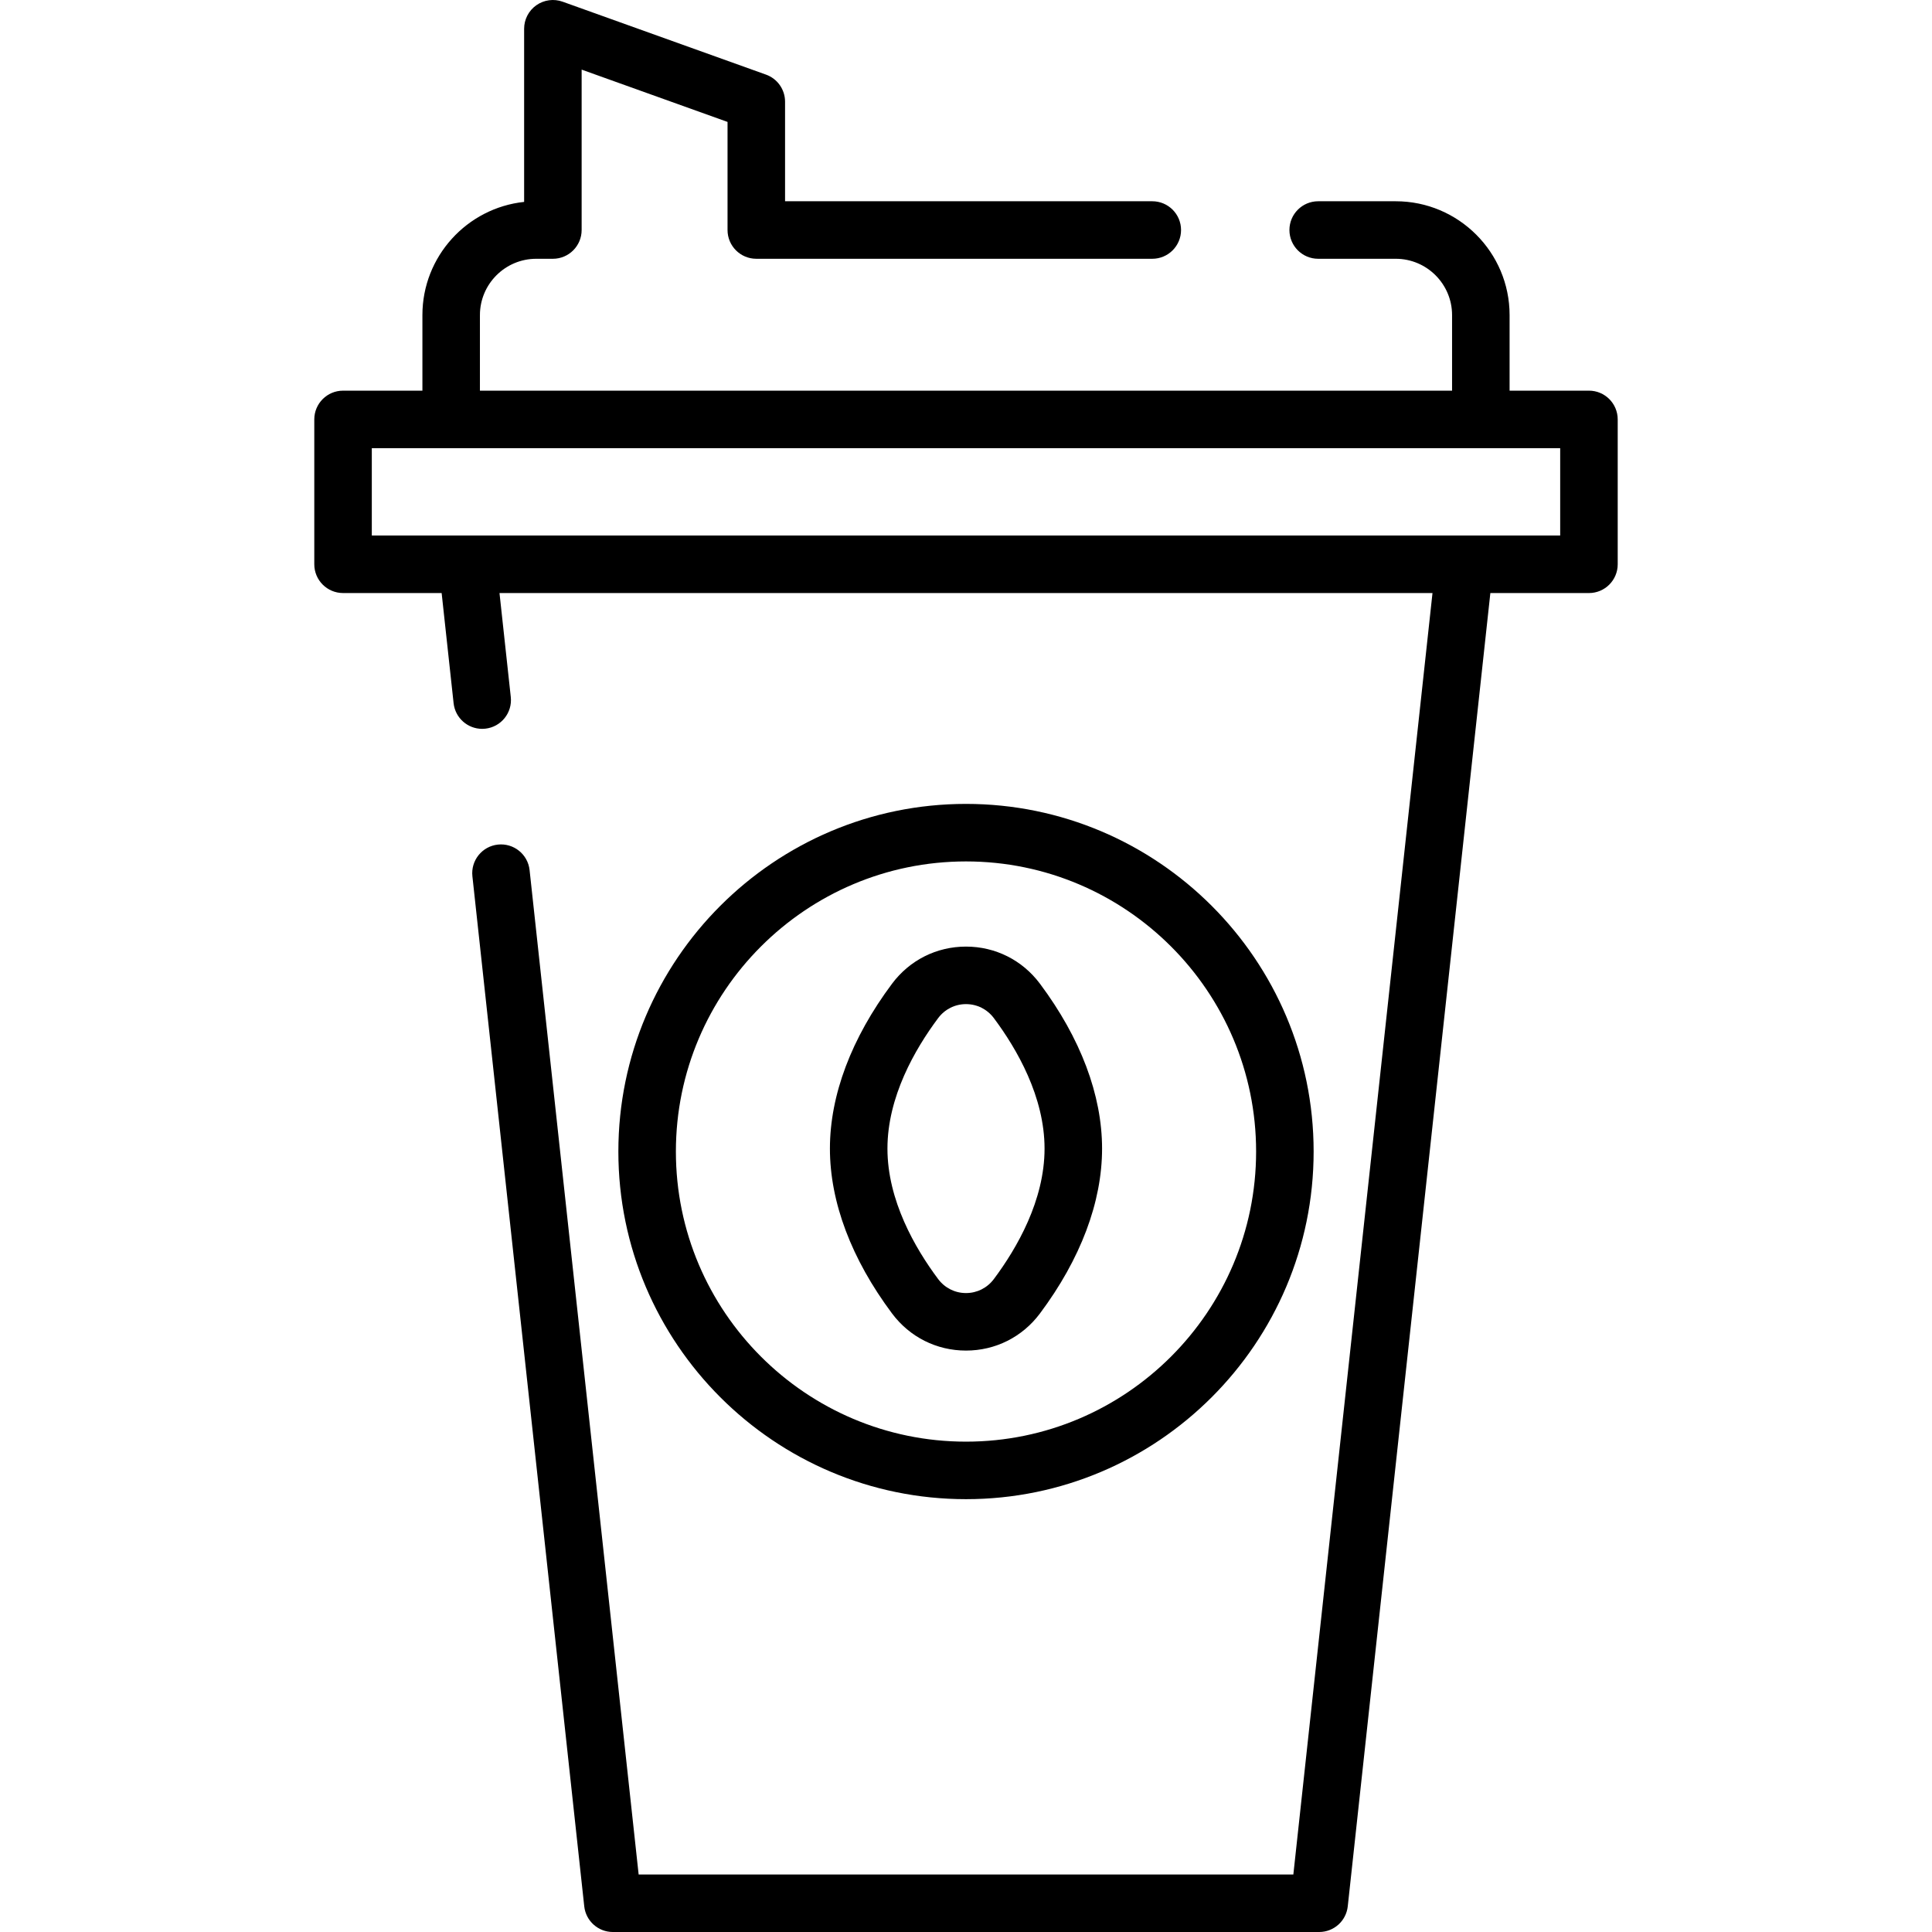
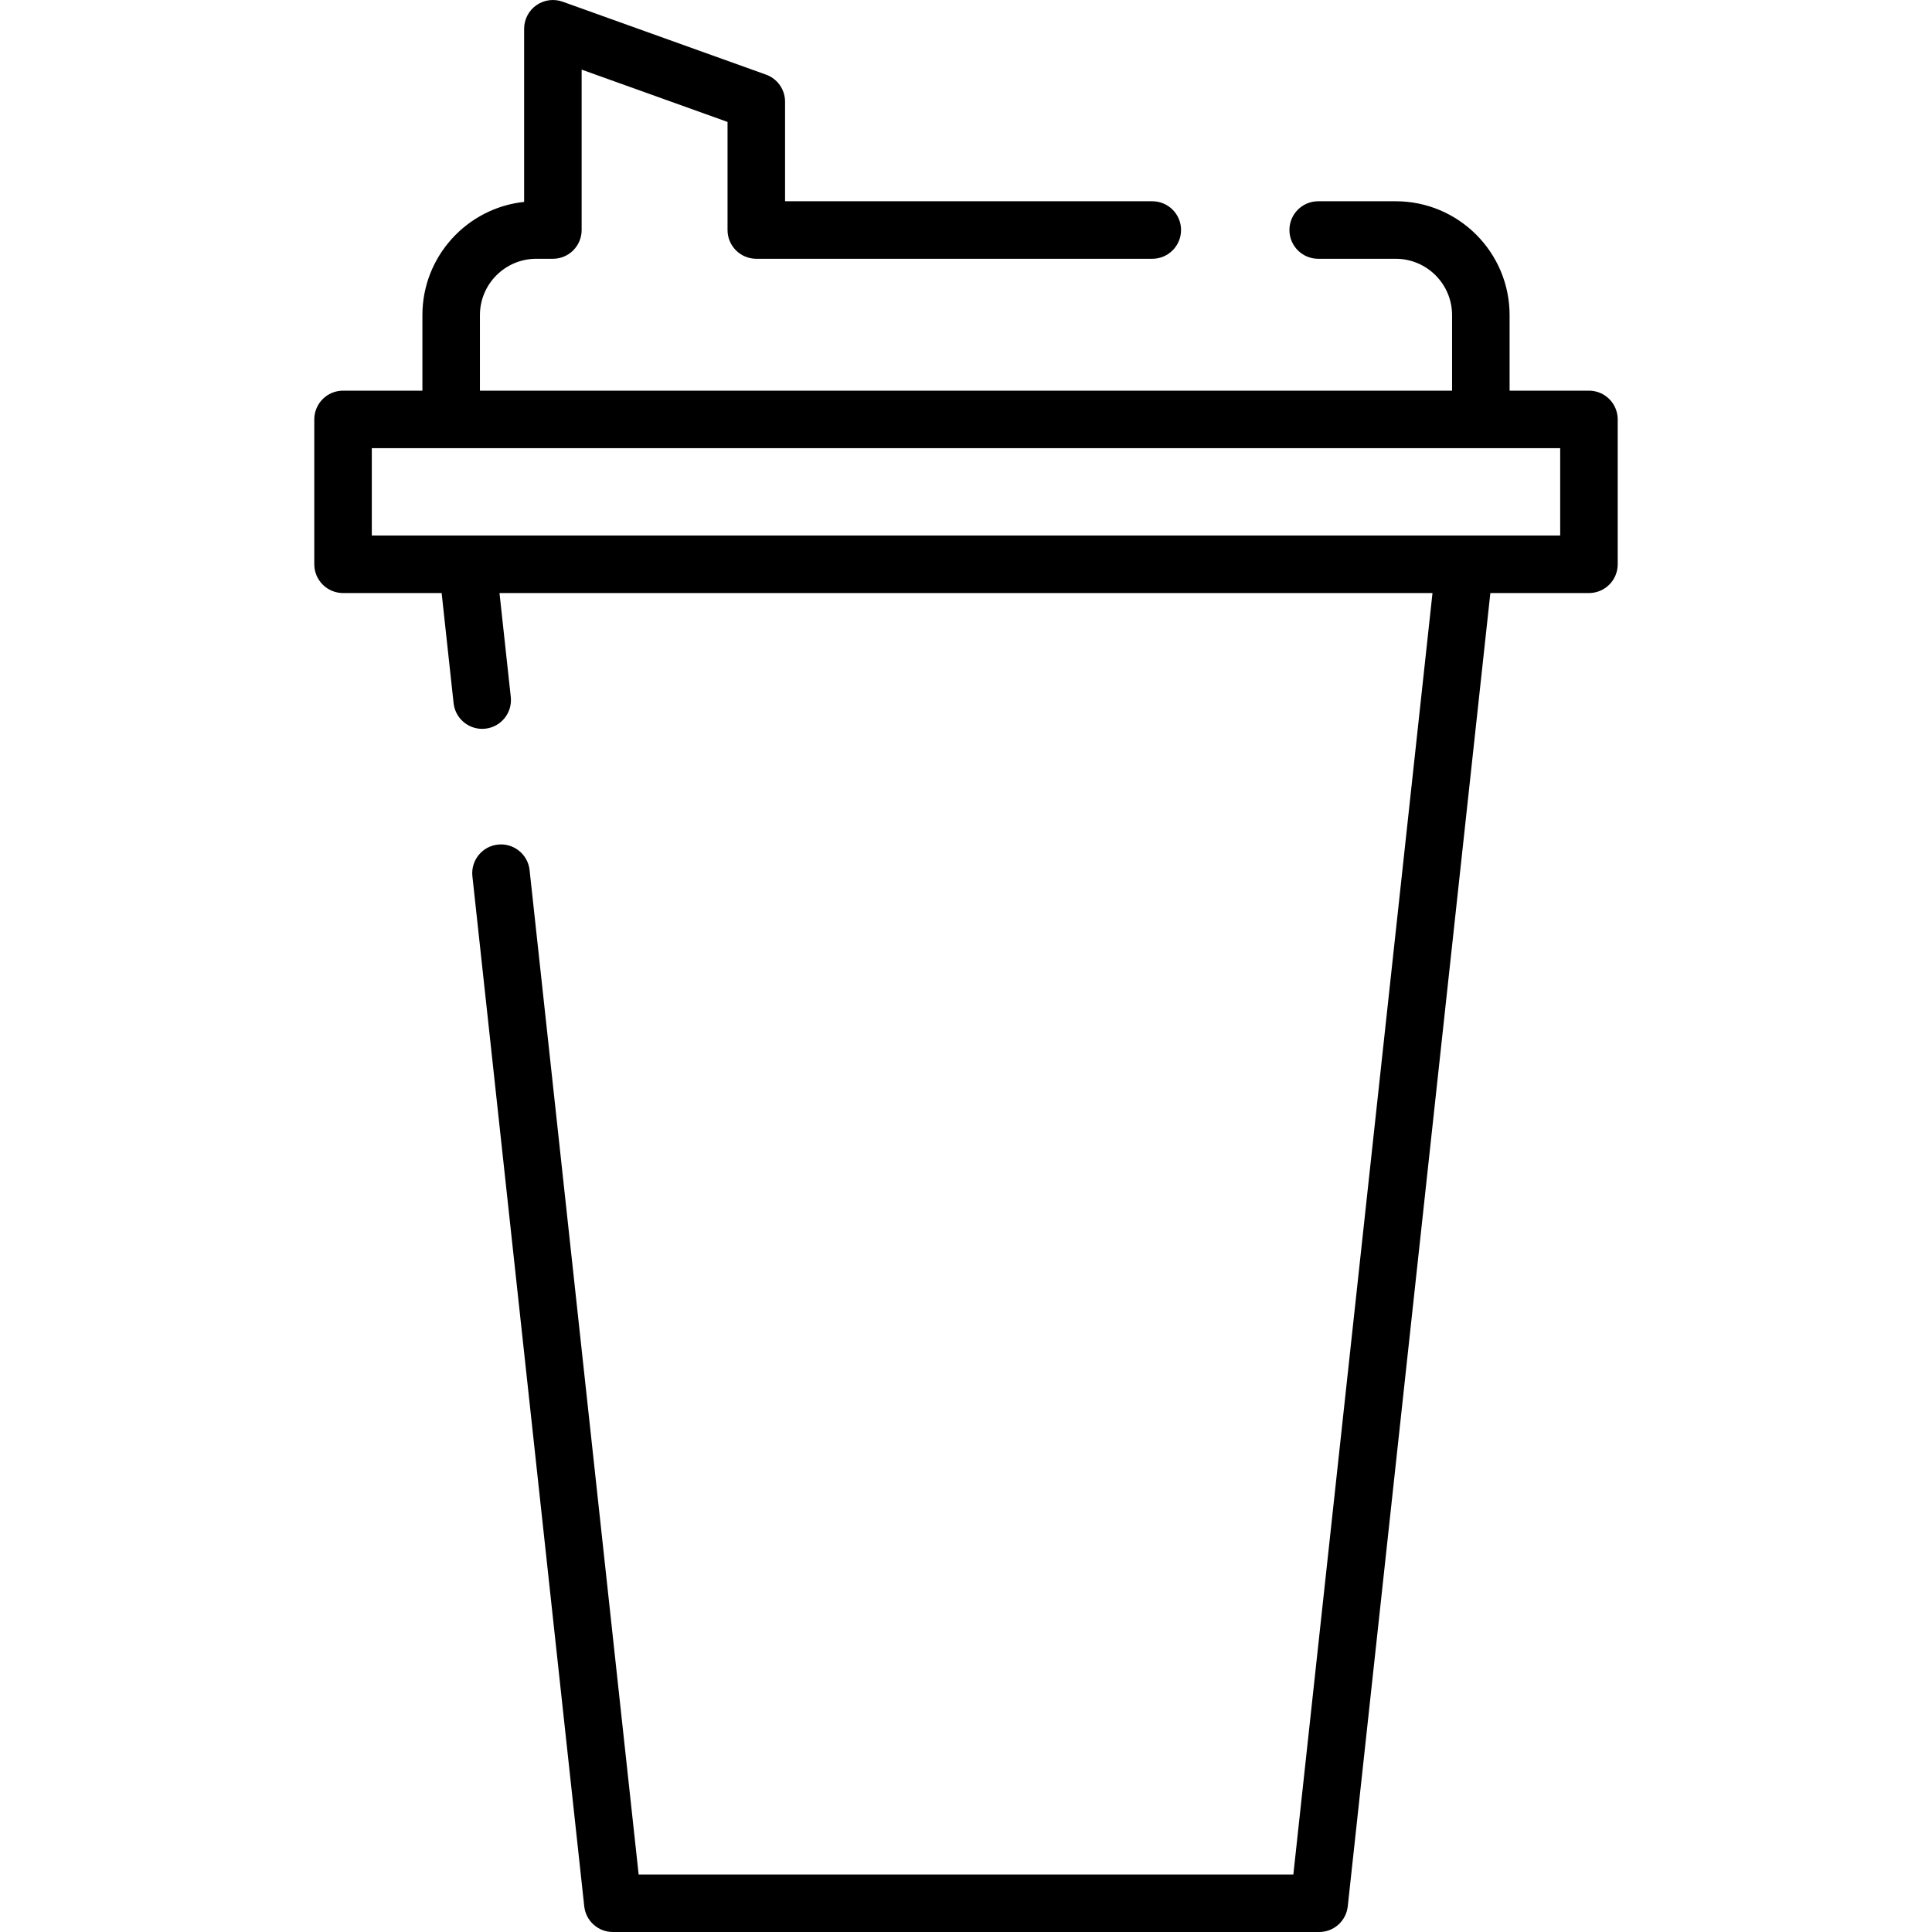
<svg xmlns="http://www.w3.org/2000/svg" fill="#000000" height="800px" width="800px" version="1.1" id="Capa_1" viewBox="0 0 512.003 512.003" xml:space="preserve">
  <g>
    <g>
      <path d="M421.091,103.529H400.06V83.506c0-16.636-13.534-30.17-30.17-30.17h-20.555c-4.209,0-7.622,3.412-7.622,7.622    c0,4.21,3.412,7.622,7.622,7.622h20.555c8.23,0,14.926,6.696,14.926,14.926v20.023h-257.63V83.506    c0-8.23,6.696-14.926,14.926-14.926h4.408c4.209,0,7.622-3.412,7.622-7.622V18.45l38.664,13.862v28.645    c0,4.209,3.412,7.622,7.622,7.622H305.37c4.209,0,7.622-3.412,7.622-7.622c0-4.209-3.412-7.622-7.622-7.622h-97.319V26.949    c0-3.217-2.02-6.088-5.05-7.174L149.095,0.447c-2.335-0.836-4.931-0.486-6.959,0.942c-2.028,1.428-3.236,3.753-3.236,6.233v45.885    c-15.131,1.61-26.957,14.45-26.957,30v20.023H90.912c-4.209,0-7.622,3.413-7.622,7.622v38.389c0,4.209,3.412,7.622,7.622,7.622    h26.128l3.17,29.191c0.424,3.905,3.727,6.8,7.568,6.8c0.275,0,0.553-0.015,0.832-0.045c4.185-0.454,7.209-4.215,6.754-8.4    l-2.991-27.545h247.256L342.754,496.76H169.247l-28.902-266.181c-0.454-4.185-4.218-7.204-8.4-6.754    c-4.185,0.454-7.209,4.215-6.754,8.4l29.641,272.979c0.42,3.869,3.686,6.799,7.577,6.799h187.185c3.891,0,7.157-2.931,7.577-6.799    l37.791-348.039h26.128c4.209,0,7.622-3.412,7.622-7.622v-38.389C428.713,106.941,425.3,103.529,421.091,103.529z     M413.469,141.917H98.533v-23.146h314.936V141.917z" />
    </g>
  </g>
  <g>
    <g>
-       <path d="M256.001,213.043c-50.799,0-92.127,41.328-92.127,92.128s41.328,92.128,92.127,92.128s92.128-41.328,92.128-92.128    S306.801,213.043,256.001,213.043z M256.001,382.055c-42.394,0-76.883-34.49-76.883-76.884c0-42.395,34.49-76.884,76.883-76.884    c42.394,0,76.884,34.49,76.884,76.884C332.885,347.565,298.396,382.055,256.001,382.055z" />
-     </g>
+       </g>
  </g>
  <g>
    <g>
-       <path d="M275.602,260.699c-4.672-6.253-11.816-9.84-19.601-9.84c-7.785,0-14.929,3.586-19.601,9.84    c-10.769,14.415-16.461,29.523-16.461,43.691c0,14.168,5.692,29.275,16.461,43.69c4.672,6.253,11.816,9.84,19.601,9.84    c7.785,0,14.929-3.586,19.601-9.84c10.769-14.415,16.461-29.523,16.461-43.69S286.371,275.114,275.602,260.699z M263.39,338.957    c-1.766,2.364-4.459,3.719-7.389,3.719c-2.93,0-5.623-1.356-7.389-3.719c-6.126-8.201-13.429-20.855-13.429-34.568    c0-13.712,7.304-26.367,13.429-34.567c1.766-2.364,4.459-3.719,7.389-3.719c2.93,0,5.624,1.356,7.389,3.719    c6.126,8.201,13.429,20.855,13.429,34.567C276.82,318.102,269.516,330.756,263.39,338.957z" />
-     </g>
+       </g>
  </g>
</svg>